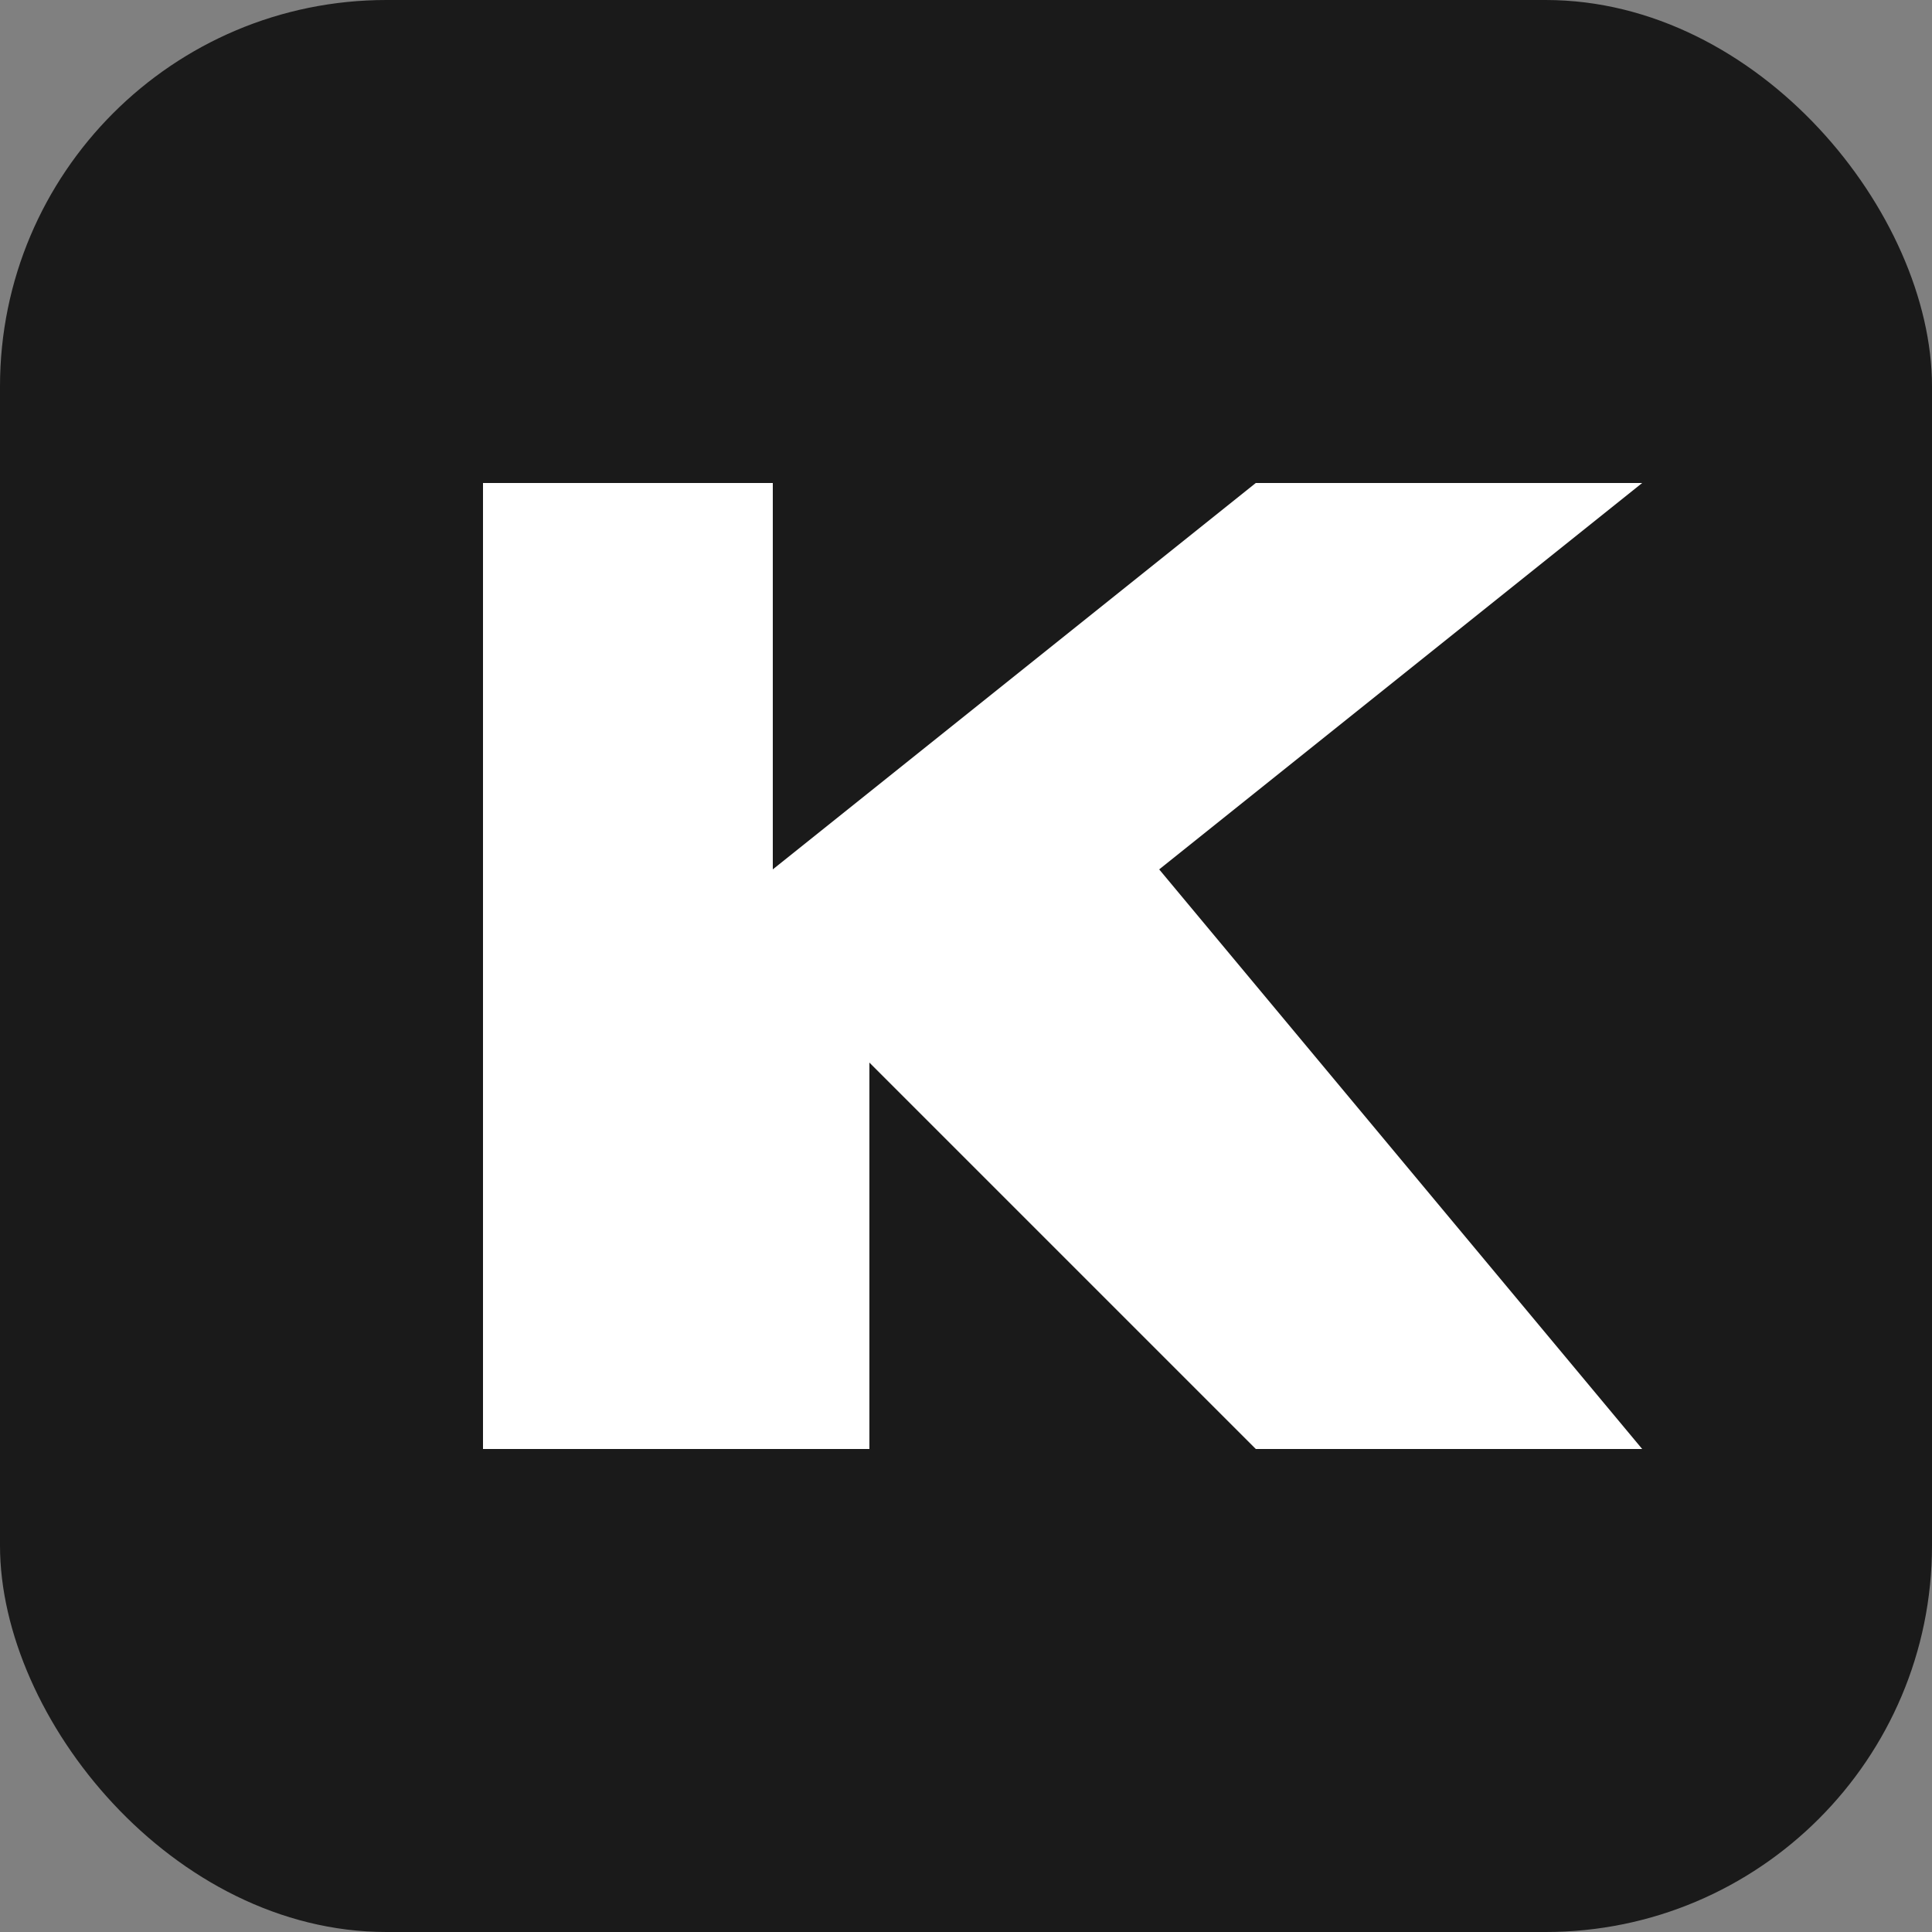
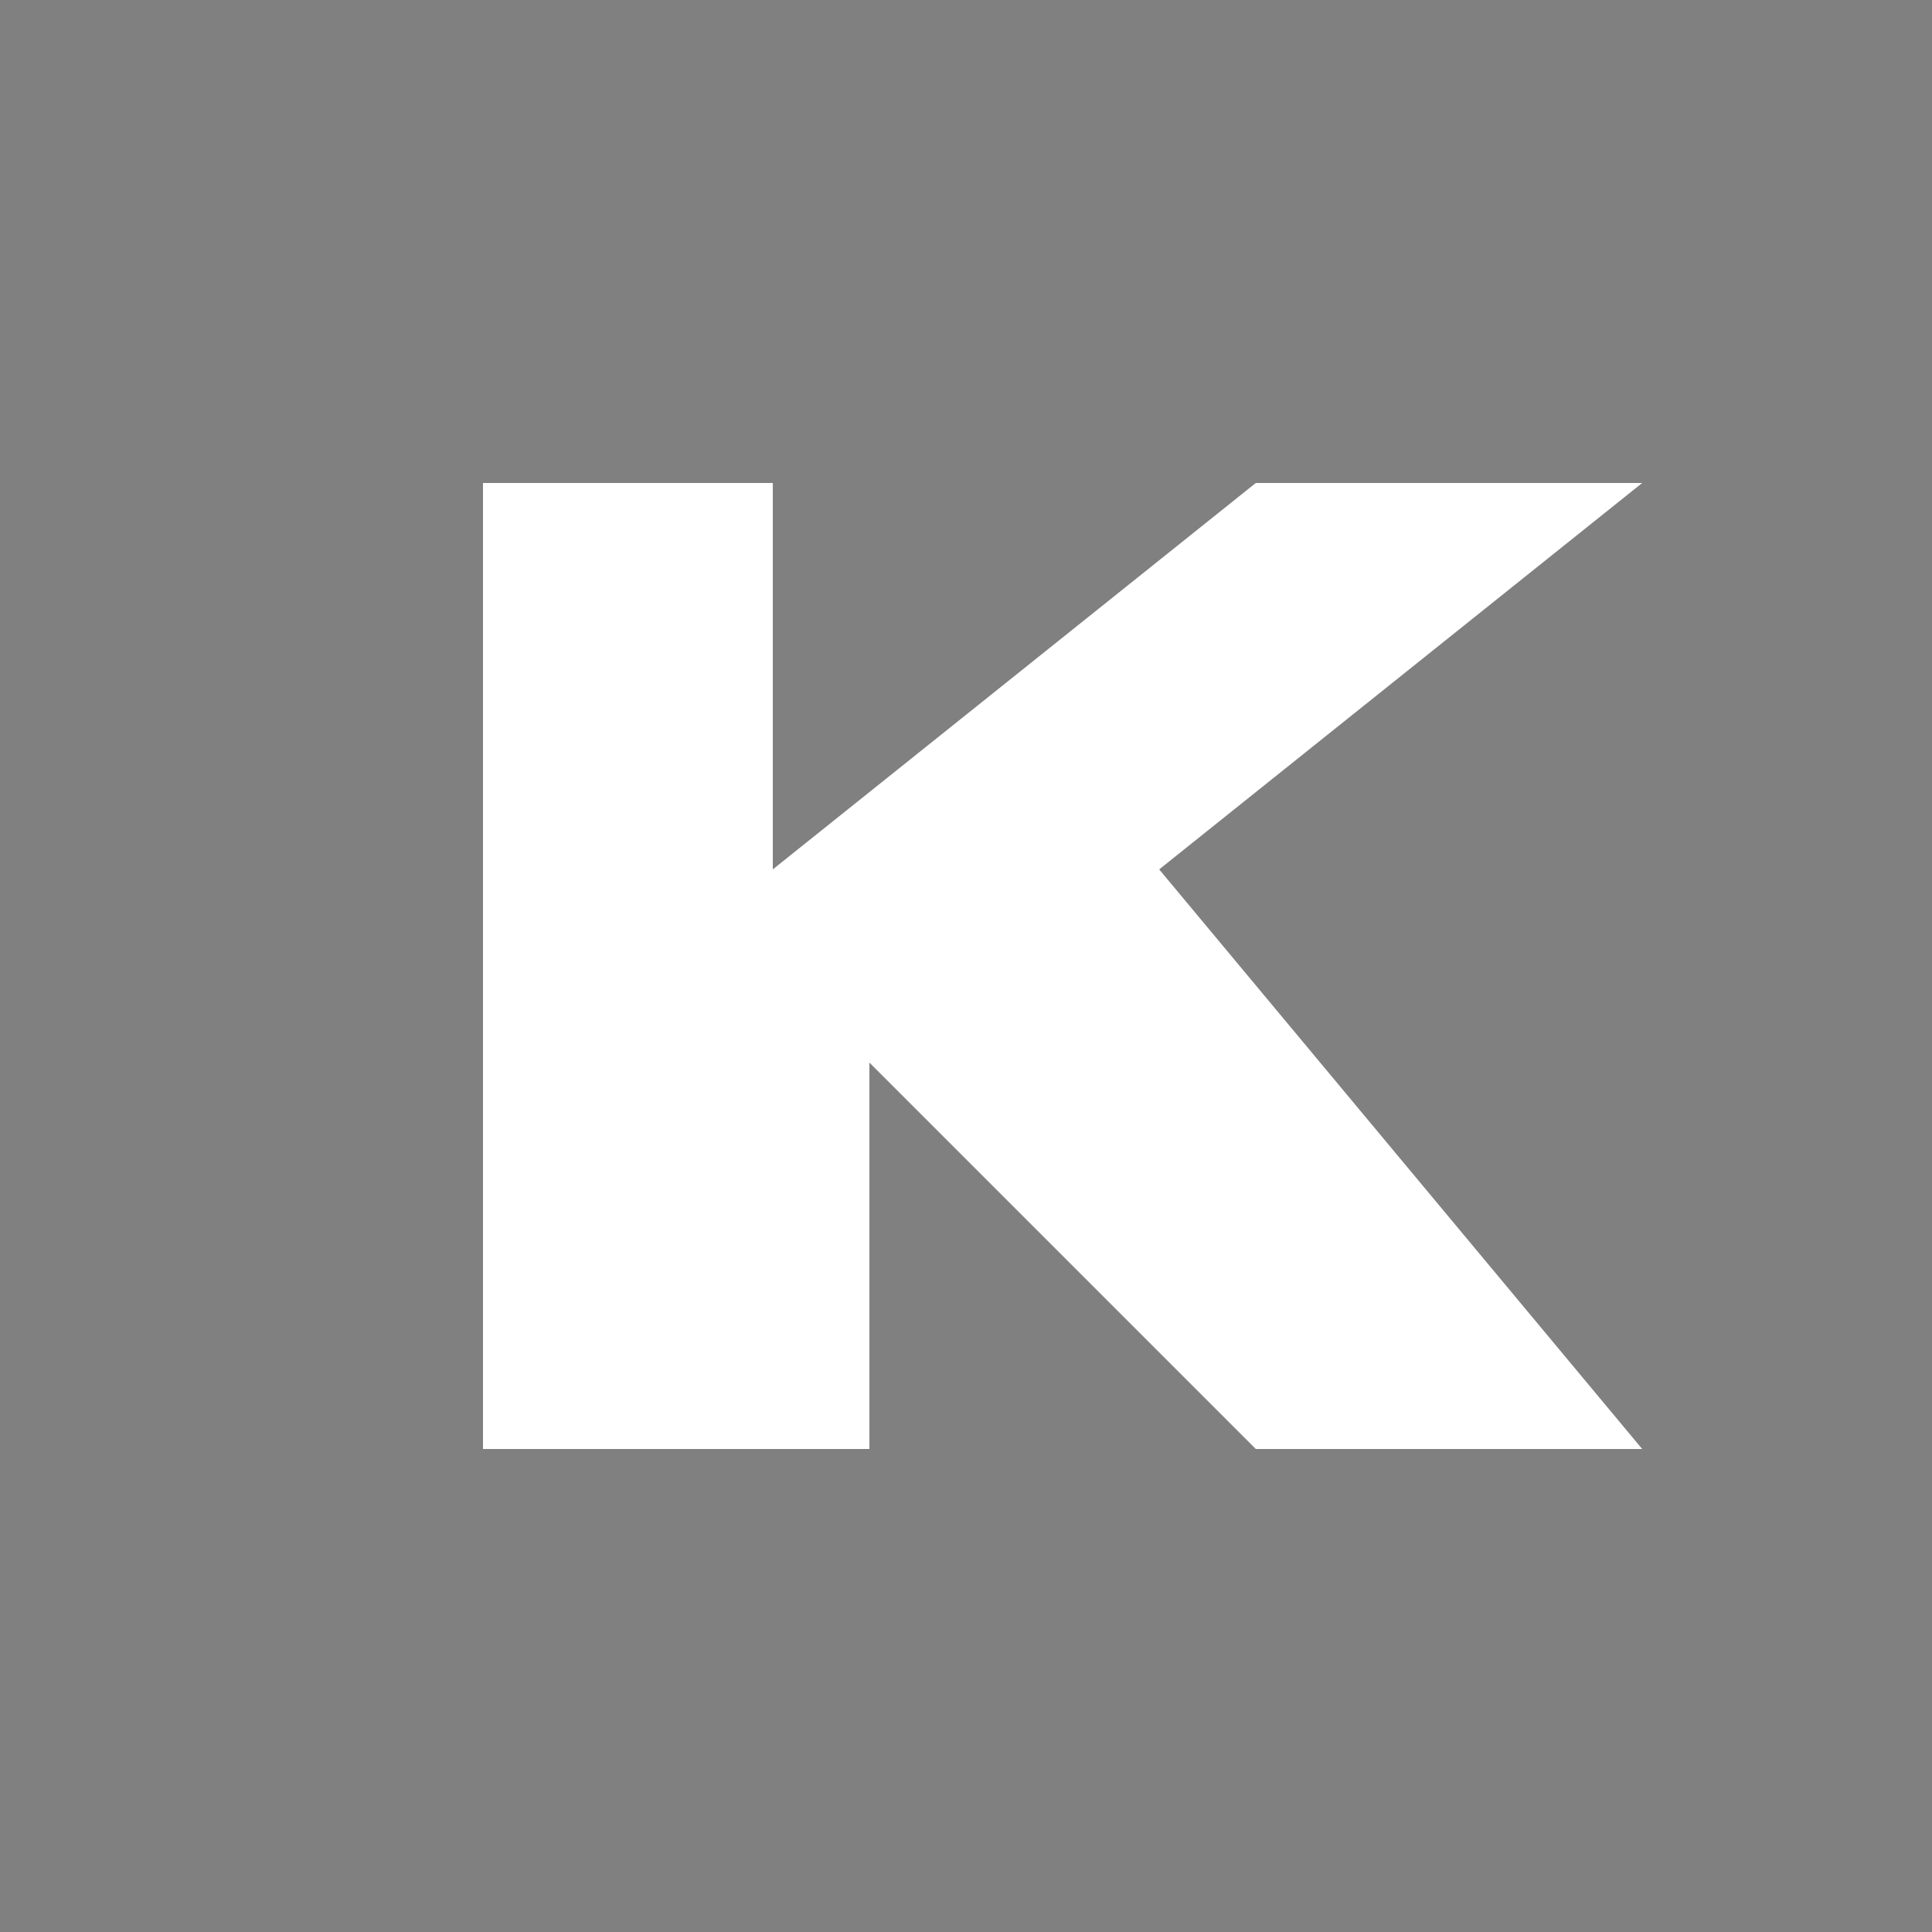
<svg xmlns="http://www.w3.org/2000/svg" width="100" height="100" viewBox="0 0 100 100" fill="none">
  <rect x="0" y="0" width="100" height="100" fill="#808080" stroke="none" />
-   <rect width="100" height="100" rx="20" fill="#1a1a1a" />
  <path d="M25 25h15v20l25-20h20L60 45l25 30H65L45 55v20H25V25z" fill="white" />
</svg>